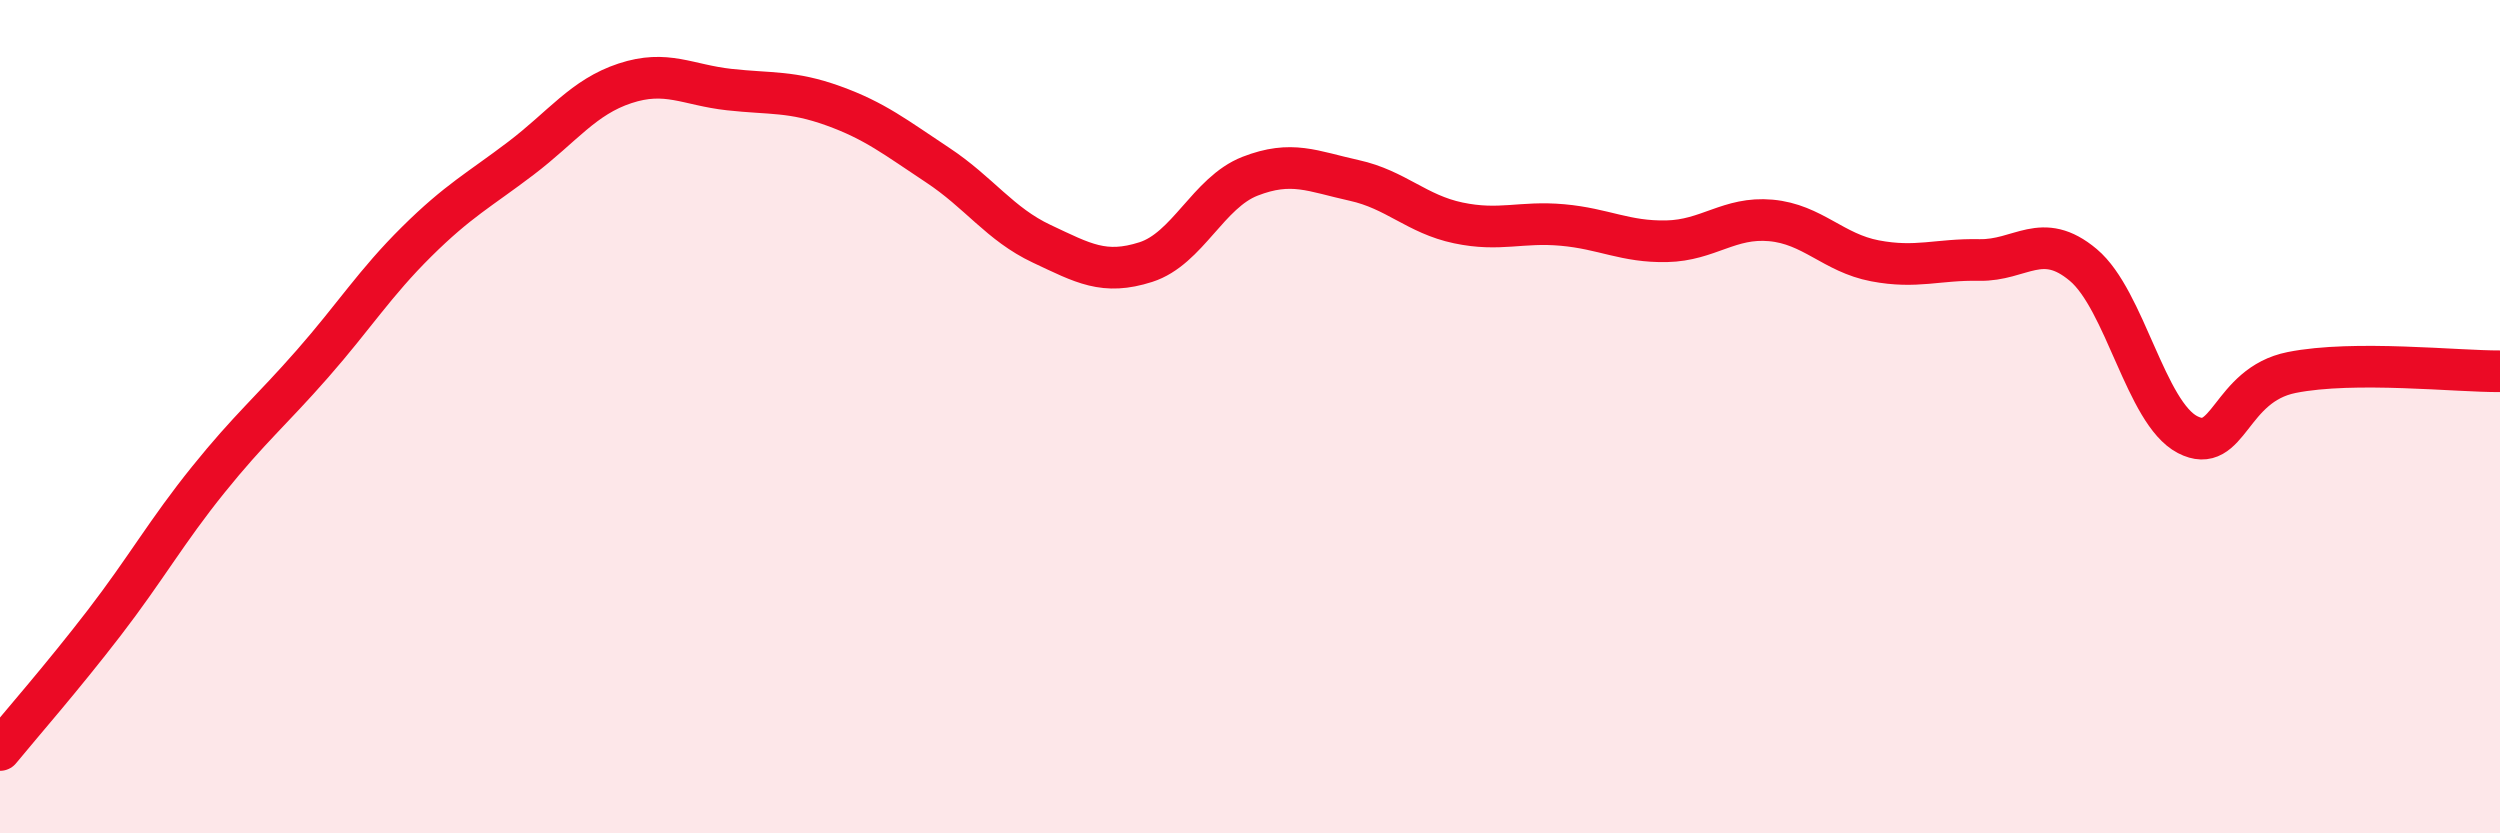
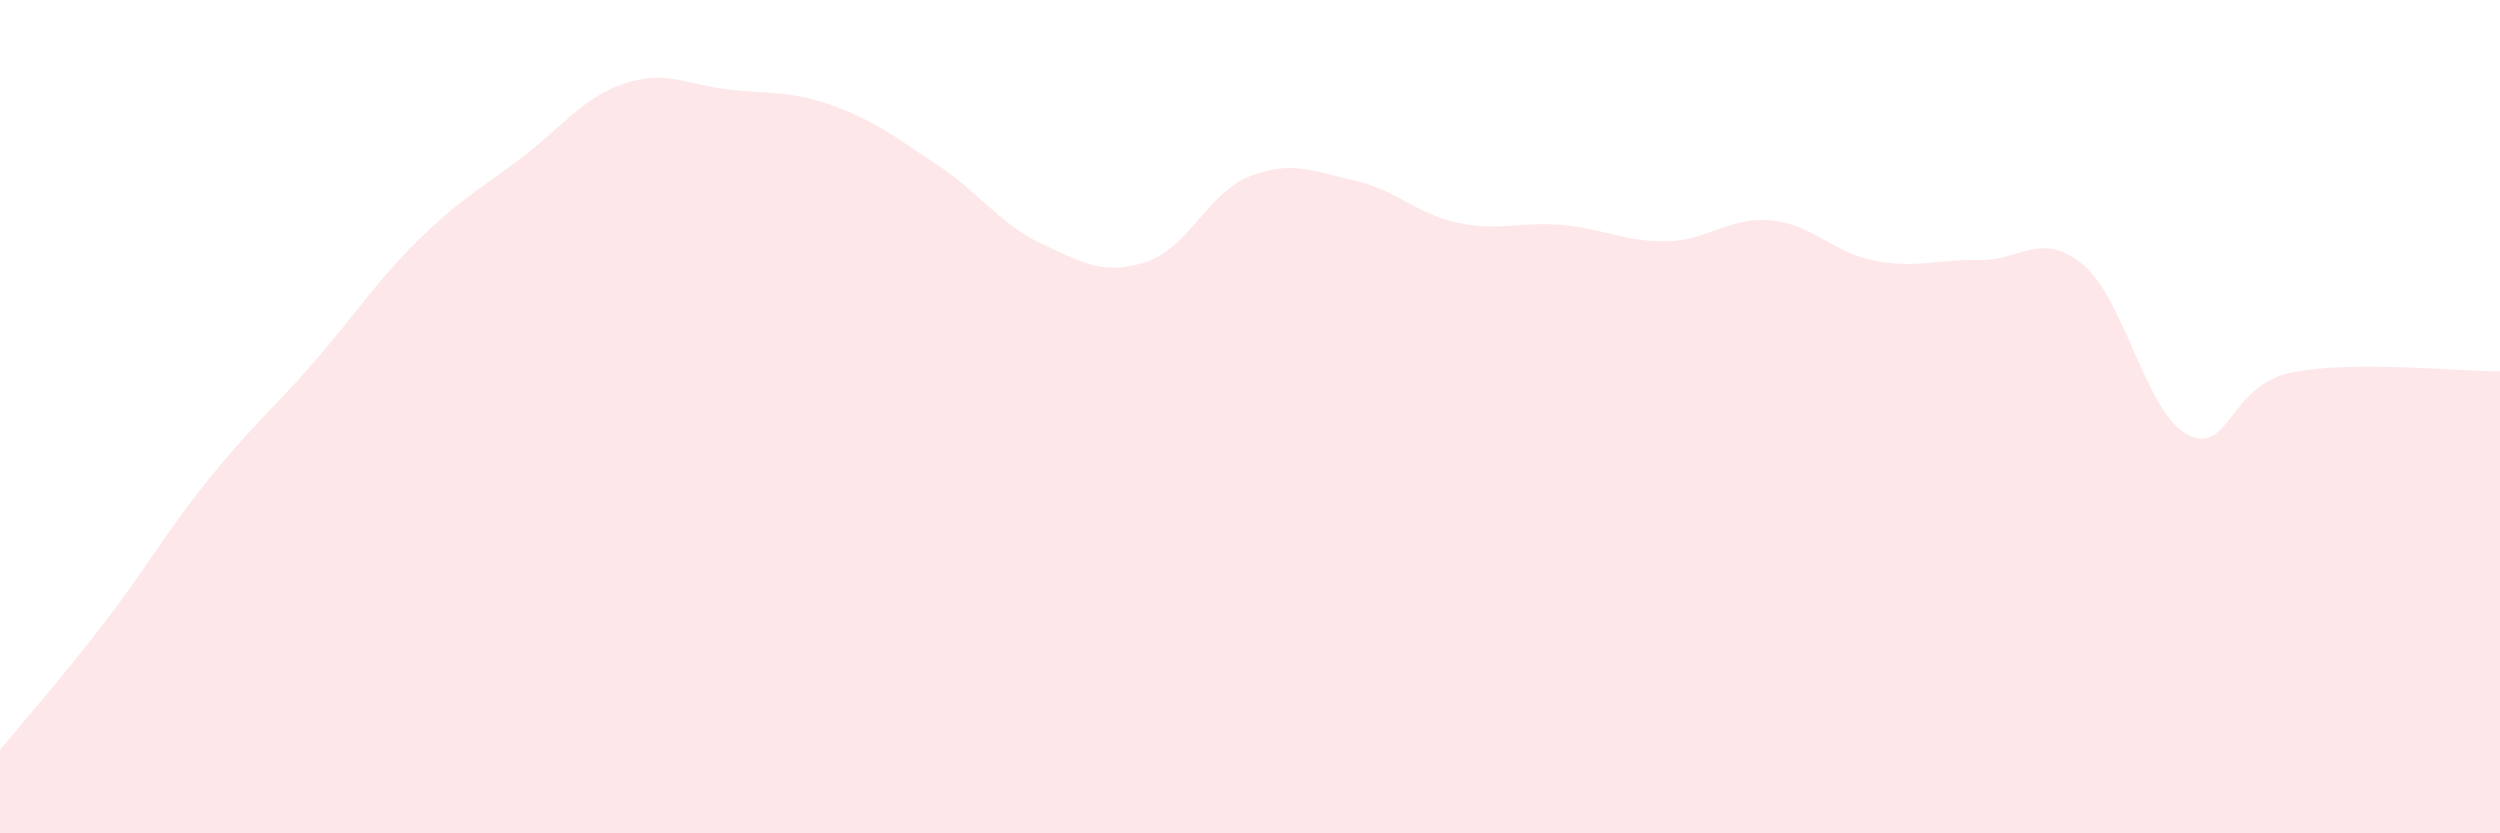
<svg xmlns="http://www.w3.org/2000/svg" width="60" height="20" viewBox="0 0 60 20">
  <path d="M 0,18 C 0.5,17.39 1.5,16.25 2.5,14.95 C 3.5,13.65 4,12.75 5,11.51 C 6,10.27 6.5,9.87 7.5,8.73 C 8.5,7.59 9,6.79 10,5.8 C 11,4.81 11.5,4.56 12.5,3.8 C 13.5,3.04 14,2.33 15,2 C 16,1.67 16.5,2.04 17.5,2.15 C 18.5,2.26 19,2.18 20,2.54 C 21,2.9 21.5,3.3 22.5,3.96 C 23.5,4.62 24,5.38 25,5.85 C 26,6.32 26.5,6.61 27.5,6.29 C 28.5,5.97 29,4.62 30,4.23 C 31,3.84 31.5,4.11 32.5,4.33 C 33.5,4.55 34,5.14 35,5.35 C 36,5.56 36.5,5.31 37.5,5.4 C 38.5,5.49 39,5.81 40,5.79 C 41,5.77 41.5,5.2 42.5,5.29 C 43.5,5.38 44,6.07 45,6.26 C 46,6.45 46.5,6.22 47.5,6.24 C 48.5,6.26 49,5.52 50,6.36 C 51,7.2 51.5,9.91 52.5,10.43 C 53.5,10.95 53.5,9.24 55,8.94 C 56.5,8.64 59,8.92 60,8.91L60 20L0 20Z" fill="#EB0A25" opacity="0.1" stroke-linecap="round" stroke-linejoin="round" />
-   <path d="M 0,18 C 0.5,17.39 1.5,16.25 2.5,14.95 C 3.5,13.65 4,12.75 5,11.51 C 6,10.27 6.5,9.87 7.5,8.73 C 8.5,7.59 9,6.79 10,5.8 C 11,4.81 11.5,4.56 12.5,3.8 C 13.5,3.04 14,2.33 15,2 C 16,1.67 16.5,2.04 17.5,2.15 C 18.5,2.26 19,2.18 20,2.54 C 21,2.9 21.5,3.3 22.5,3.96 C 23.5,4.62 24,5.38 25,5.85 C 26,6.32 26.5,6.61 27.5,6.29 C 28.5,5.97 29,4.62 30,4.23 C 31,3.84 31.5,4.11 32.5,4.33 C 33.5,4.55 34,5.14 35,5.35 C 36,5.56 36.5,5.31 37.5,5.4 C 38.5,5.49 39,5.81 40,5.79 C 41,5.77 41.5,5.2 42.5,5.29 C 43.5,5.38 44,6.07 45,6.26 C 46,6.45 46.5,6.22 47.5,6.24 C 48.5,6.26 49,5.52 50,6.36 C 51,7.2 51.5,9.91 52.5,10.43 C 53.5,10.95 53.5,9.24 55,8.94 C 56.5,8.64 59,8.92 60,8.91" stroke="#EB0A25" stroke-width="1" fill="none" stroke-linecap="round" stroke-linejoin="round" />
</svg>